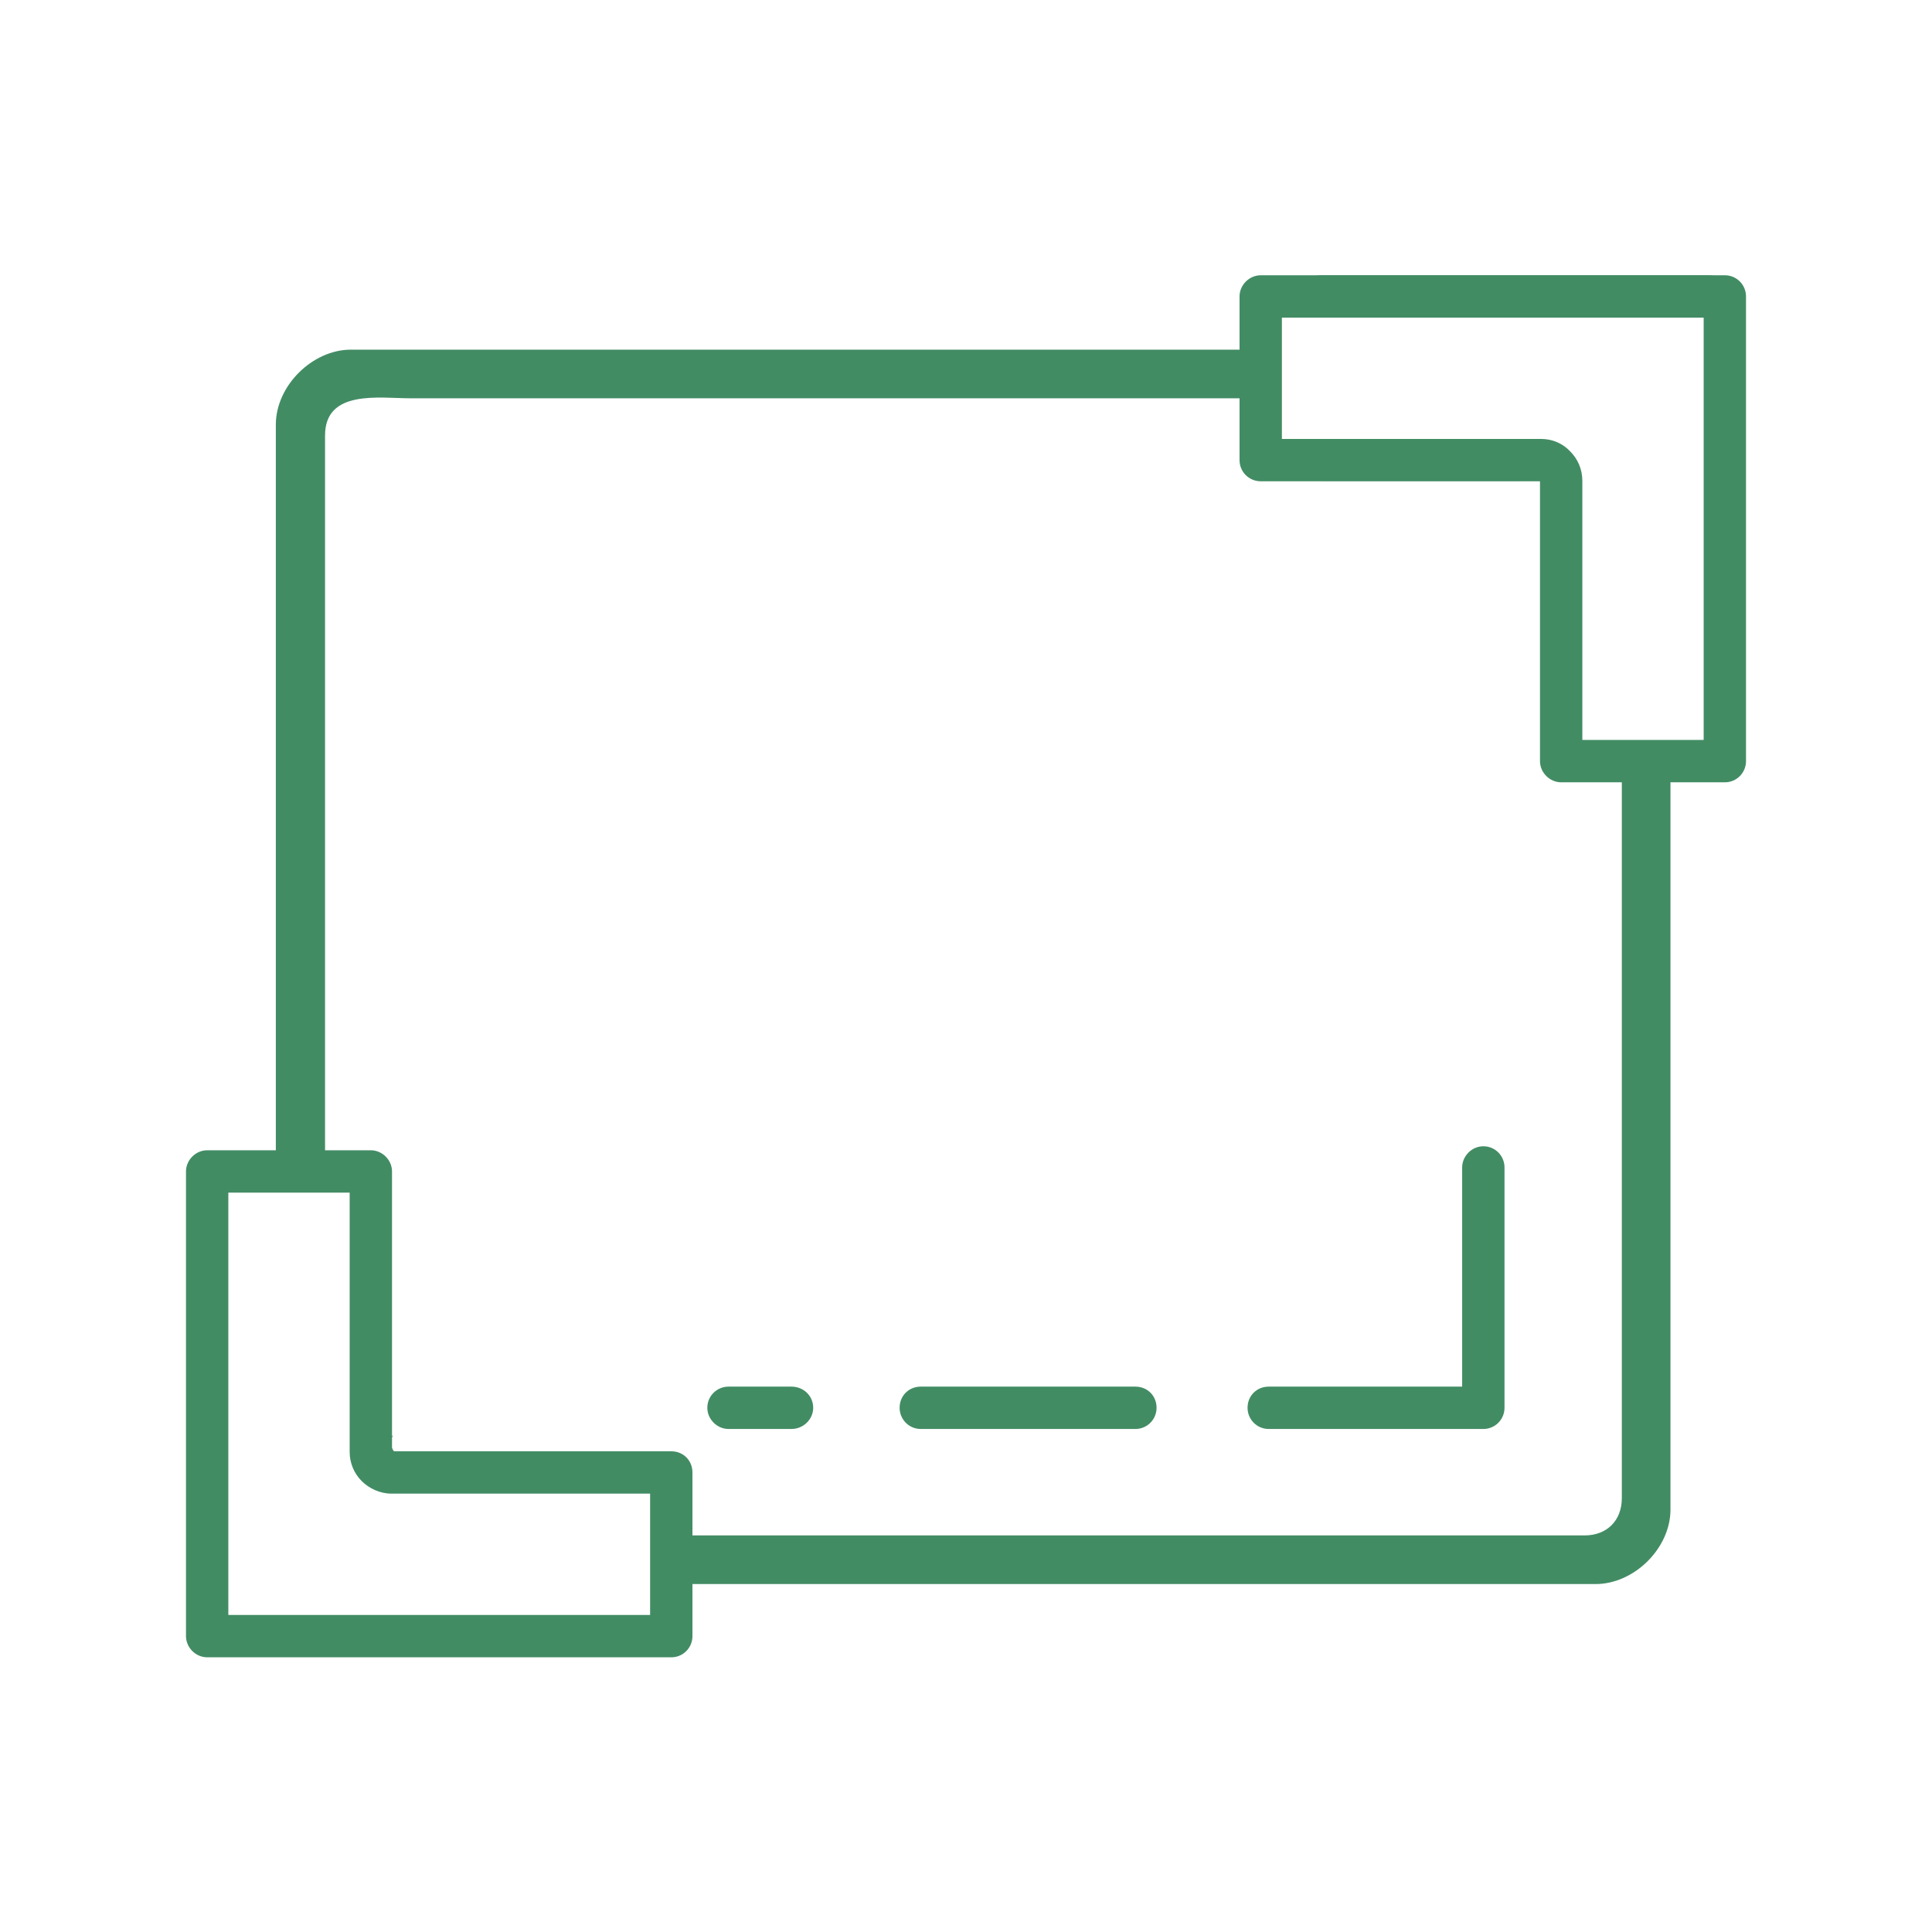
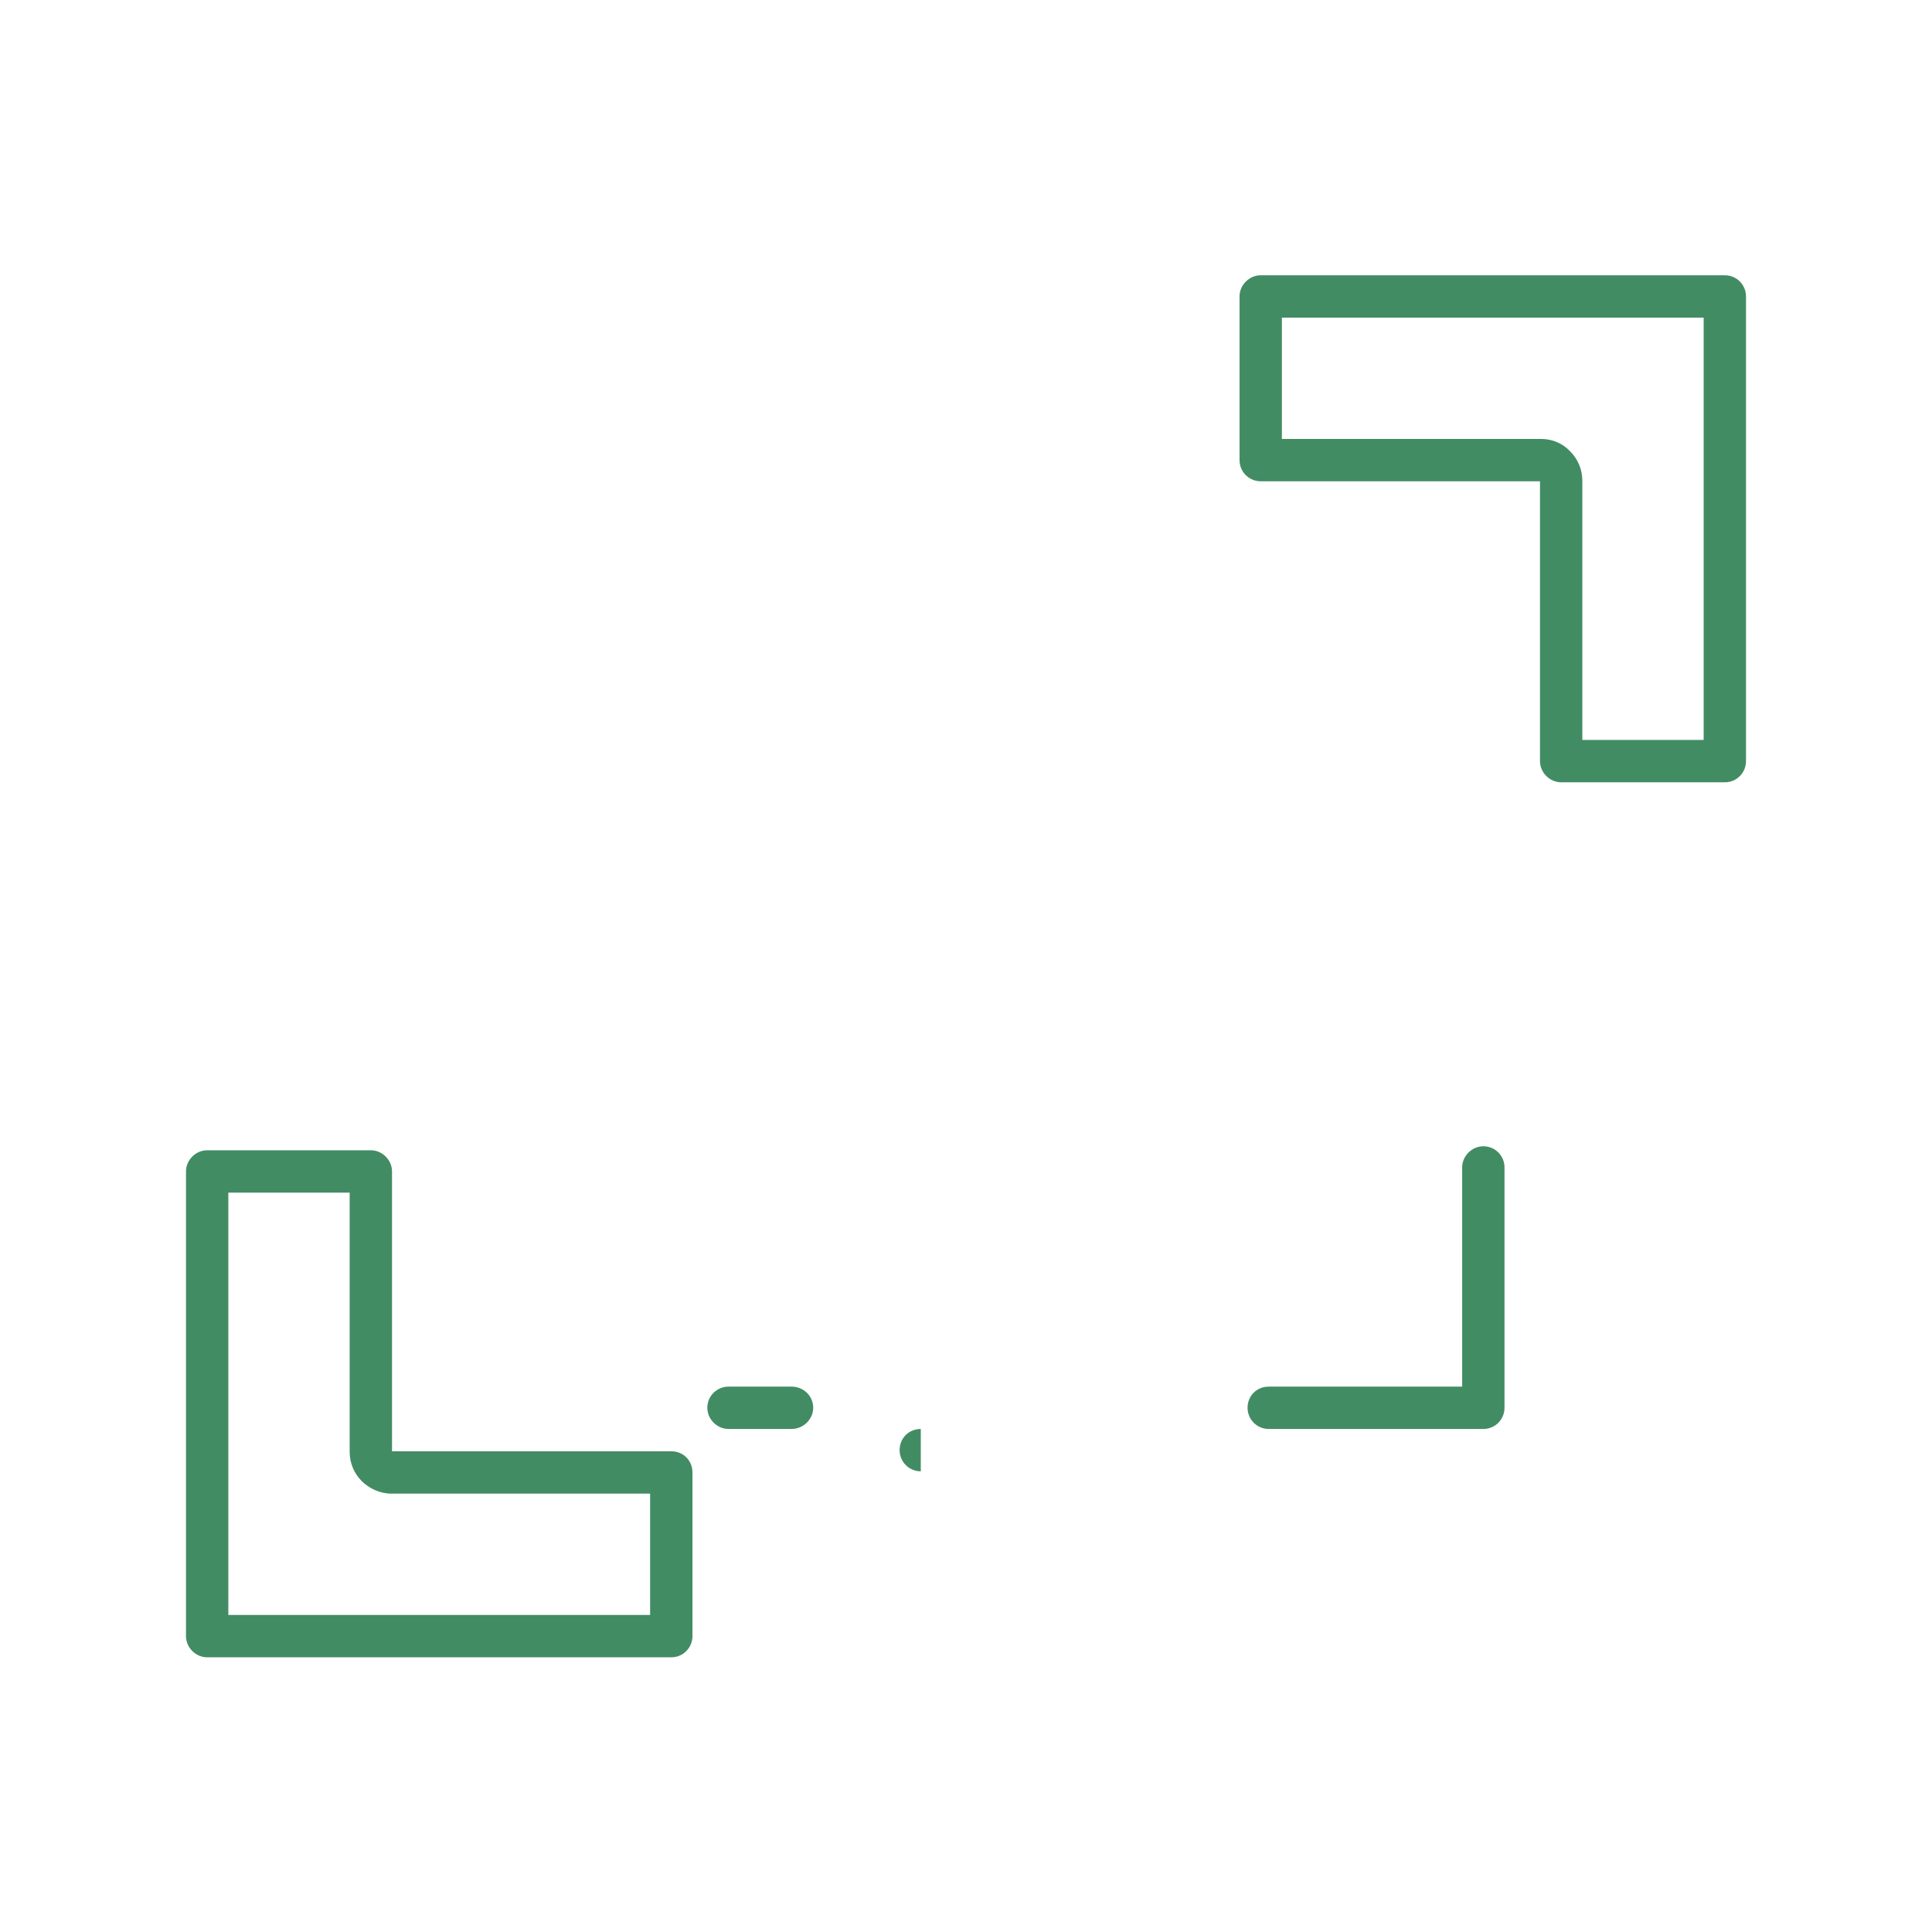
<svg xmlns="http://www.w3.org/2000/svg" xml:space="preserve" width="1281px" height="1281px" version="1.1" style="shape-rendering:geometricPrecision; text-rendering:geometricPrecision; image-rendering:optimizeQuality; fill-rule:evenodd; clip-rule:evenodd" viewBox="0 0 33.76 33.76">
  <defs>
    <style type="text/css">
   
    .fil2 {fill:none}
    .fil0 {fill:#428C64}
    .fil1 {fill:#428C64;fill-rule:nonzero}
   
  </style>
  </defs>
  <g id="Warstwa_x0020_1">
    <g id="_2111366520064">
      <g>
        <path class="fil0" d="M12.73 24.97l1.1 0c0.21,0 0.38,-0.17 0.38,-0.37 0,-0.21 -0.17,-0.37 -0.38,-0.37l-1.1 0c-0.2,0 -0.37,0.16 -0.37,0.37 0,0.2 0.17,0.37 0.37,0.37z" />
-         <path class="fil0" d="M16.09 24.97l3.75 0c0.21,0 0.37,-0.17 0.37,-0.37 0,-0.21 -0.16,-0.37 -0.37,-0.37l-3.75 0c-0.21,0 -0.37,0.16 -0.37,0.37 0,0.2 0.16,0.37 0.37,0.37z" />
+         <path class="fil0" d="M16.09 24.97l3.75 0l-3.75 0c-0.21,0 -0.37,0.16 -0.37,0.37 0,0.2 0.16,0.37 0.37,0.37z" />
        <path class="fil0" d="M22.17 24.97l3.75 0c0.21,0 0.37,-0.17 0.37,-0.37l0 -4.2c0,-0.2 -0.16,-0.37 -0.37,-0.37 -0.2,0 -0.37,0.17 -0.37,0.37l0 3.83 -3.38 0c-0.21,0 -0.37,0.16 -0.37,0.37 0,0.2 0.16,0.37 0.37,0.37z" />
-         <path class="fil0" d="M3.3 21.32l0.02 0.01c-0.01,0.07 -0.03,0.12 -0.03,0.19l0 6.72c0,0.26 0.16,0.49 0.4,0.59l0.04 0.04 0.01 -0.02c0.07,0.02 0.12,0.03 0.19,0.03l6.72 0c0.22,0 0.43,-0.11 0.54,-0.29l-7.57 0 0 -7.62c-0.12,0.07 -0.22,0.18 -0.28,0.31l-0.04 0.04zm8.43 6.36l16.15 0c0.68,0 1.31,-0.63 1.31,-1.3l0 -13.08 -0.85 0 0 12.88c0,0.39 -0.26,0.65 -0.65,0.65l-15.96 0 0 0.85zm-0.47 -1.95c-0.02,-0.06 -0.05,-0.11 -0.08,-0.16 -0.04,0.03 -0.09,0.05 -0.14,0.06 -0.87,0.07 -3.34,0.16 -4.02,-0.18 -0.21,-0.07 -0.23,-0.28 -0.13,-0.4l0 0c-0.09,0.14 -0.31,0.13 -0.41,0l0 0.32c0,0.2 0.16,0.36 0.36,0.36l4.42 0zm-4.78 -1.08c0.17,-0.56 0.2,-1.04 0.21,-1.49 -0.08,-0.09 -0.16,-0.23 -0.21,-0.41l0 1.9zm0 -3.27c0.05,-0.15 0.12,-0.26 0.19,-0.34 -0.07,-0.05 -0.13,-0.08 -0.19,-0.12l0 0.46zm-0.8 -0.91l0 -12.86c0,-0.81 0.95,-0.65 1.5,-0.65l14.85 0 0 -0.85 -15.9 0c-0.67,0 -1.31,0.63 -1.31,1.31l0 13.05 0.86 0zm24.46 -7.75c0.12,-0.06 0.22,-0.16 0.28,-0.31l0.04 -0.04 -0.02 -0.01c0.02,-0.07 0.03,-0.12 0.03,-0.19l0 -6.72c0,-0.26 -0.16,-0.5 -0.39,-0.59l-0.05 -0.04 0 0.02c-0.07,-0.02 -0.13,-0.03 -0.2,-0.03l-6.72 0c-0.25,0 -0.48,0.15 -0.58,0.37l7.61 0 0 7.54zm-7.6 -4.68c0.07,0.14 0.18,0.25 0.33,0.31l0.04 0.04 0.01 -0.02c0.07,0.02 0.12,0.03 0.19,0.03l3.45 0c0,-0.06 -0.01,-0.22 0,-0.36l-4.02 0zm4.56 0.05c0.03,0.22 0.01,0.49 -0.01,0.67 0.24,0.4 0.14,1.11 0.11,1.57 -0.04,0.05 -0.07,0.08 -0.1,0.11 0.05,0.2 0.06,0.44 -0.02,0.63 0.05,0.52 -0.16,0.71 0.11,1.3 0.07,0.12 0.04,0.25 -0.02,0.33 0.05,0.03 0.08,0.04 0.11,0.07l0 -4.37c0,-0.13 -0.07,-0.25 -0.18,-0.31z" />
      </g>
      <path class="fil1" d="M26.91 13.3l0 -4.89 -4.88 0c-0.2,0 -0.37,-0.16 -0.37,-0.37l0 -2.86c0,-0.2 0.17,-0.37 0.37,-0.37l8.11 0c0.21,0 0.37,0.17 0.37,0.37l0 8.12c0,0.2 -0.16,0.37 -0.37,0.37l-2.86 0c-0.2,0 -0.37,-0.17 -0.37,-0.37zm0.74 -4.9l0 4.53 2.12 0 0 -7.38 -7.37 0 0 2.12 4.53 0c0.2,0 0.38,0.08 0.51,0.22 0.13,0.13 0.21,0.31 0.21,0.51z" />
      <path class="fil1" d="M6.85 20.47l0 4.89 4.88 0c0.21,0 0.37,0.16 0.37,0.37l0 2.86c0,0.2 -0.16,0.37 -0.37,0.37l-8.11 0c-0.2,0 -0.37,-0.17 -0.37,-0.37l0 -8.12c0,-0.2 0.17,-0.37 0.37,-0.37l2.86 0c0.2,0 0.37,0.17 0.37,0.37zm-0.74 4.9l0 -4.53 -2.12 0 0 7.38 7.37 0 0 -2.12 -4.52 0c-0.2,0 -0.39,-0.09 -0.52,-0.22 -0.13,-0.13 -0.21,-0.31 -0.21,-0.51z" />
    </g>
    <rect class="fil2" width="33.76" height="33.76" />
  </g>
</svg>